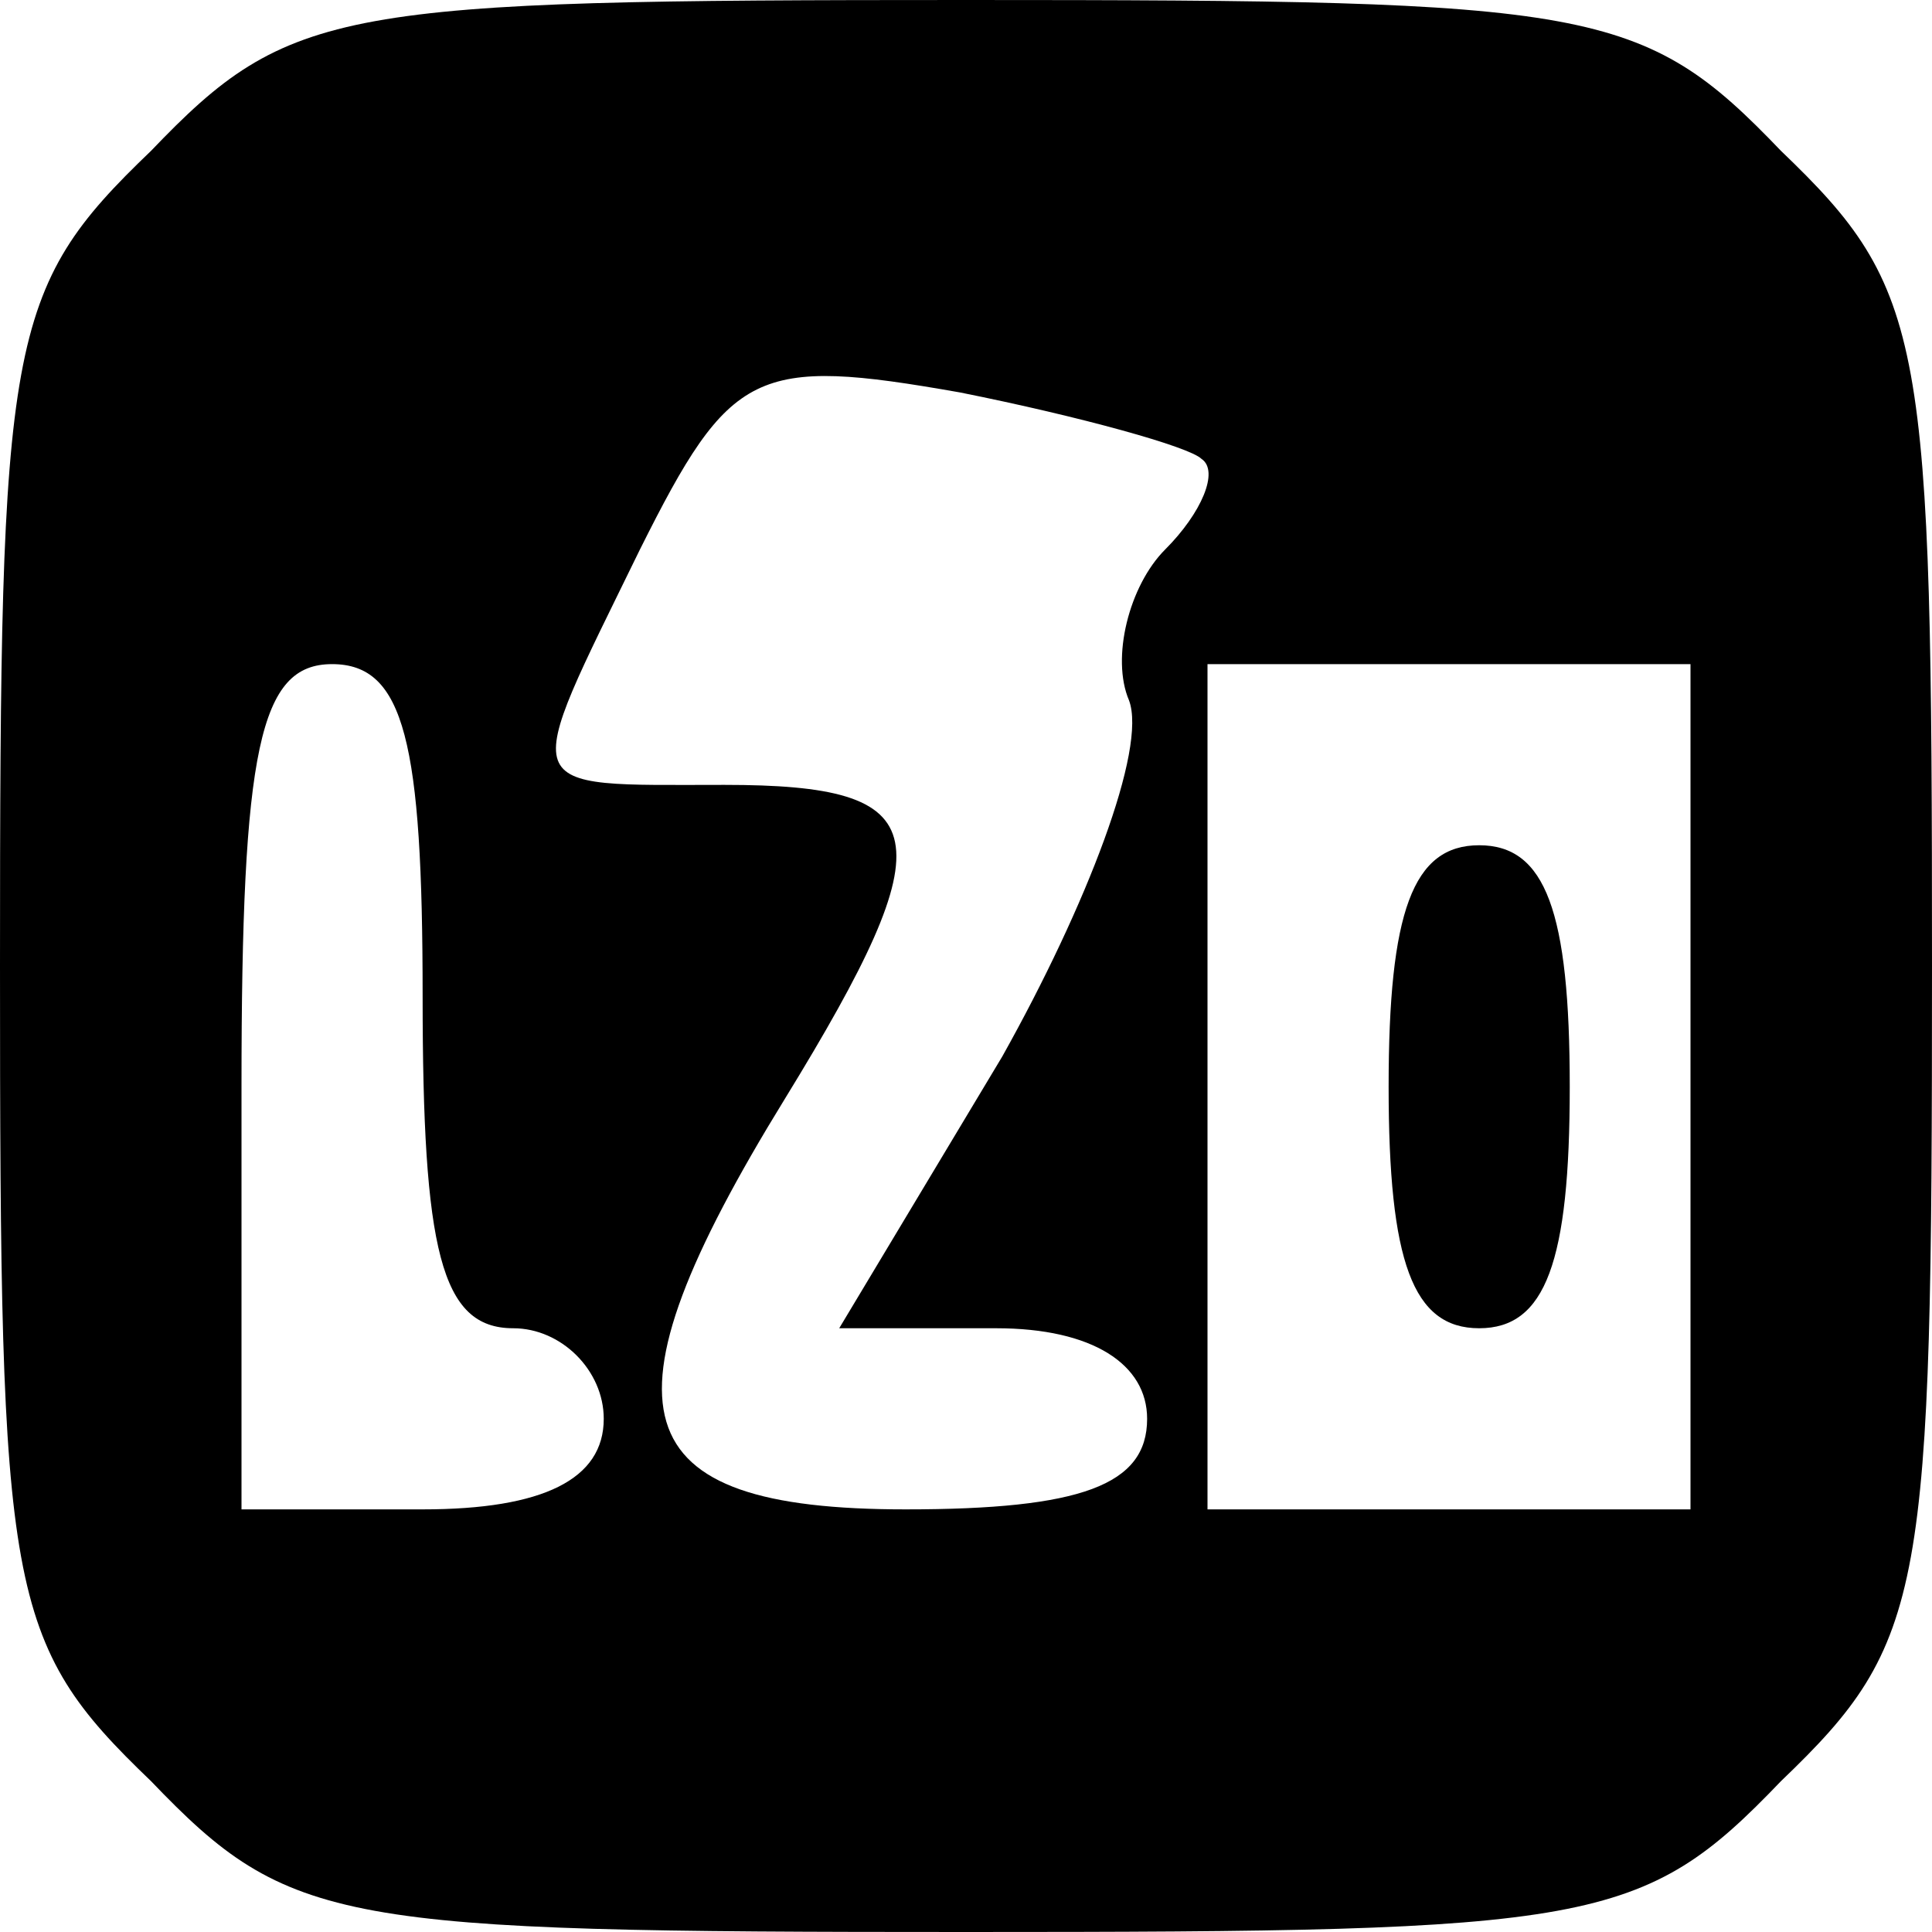
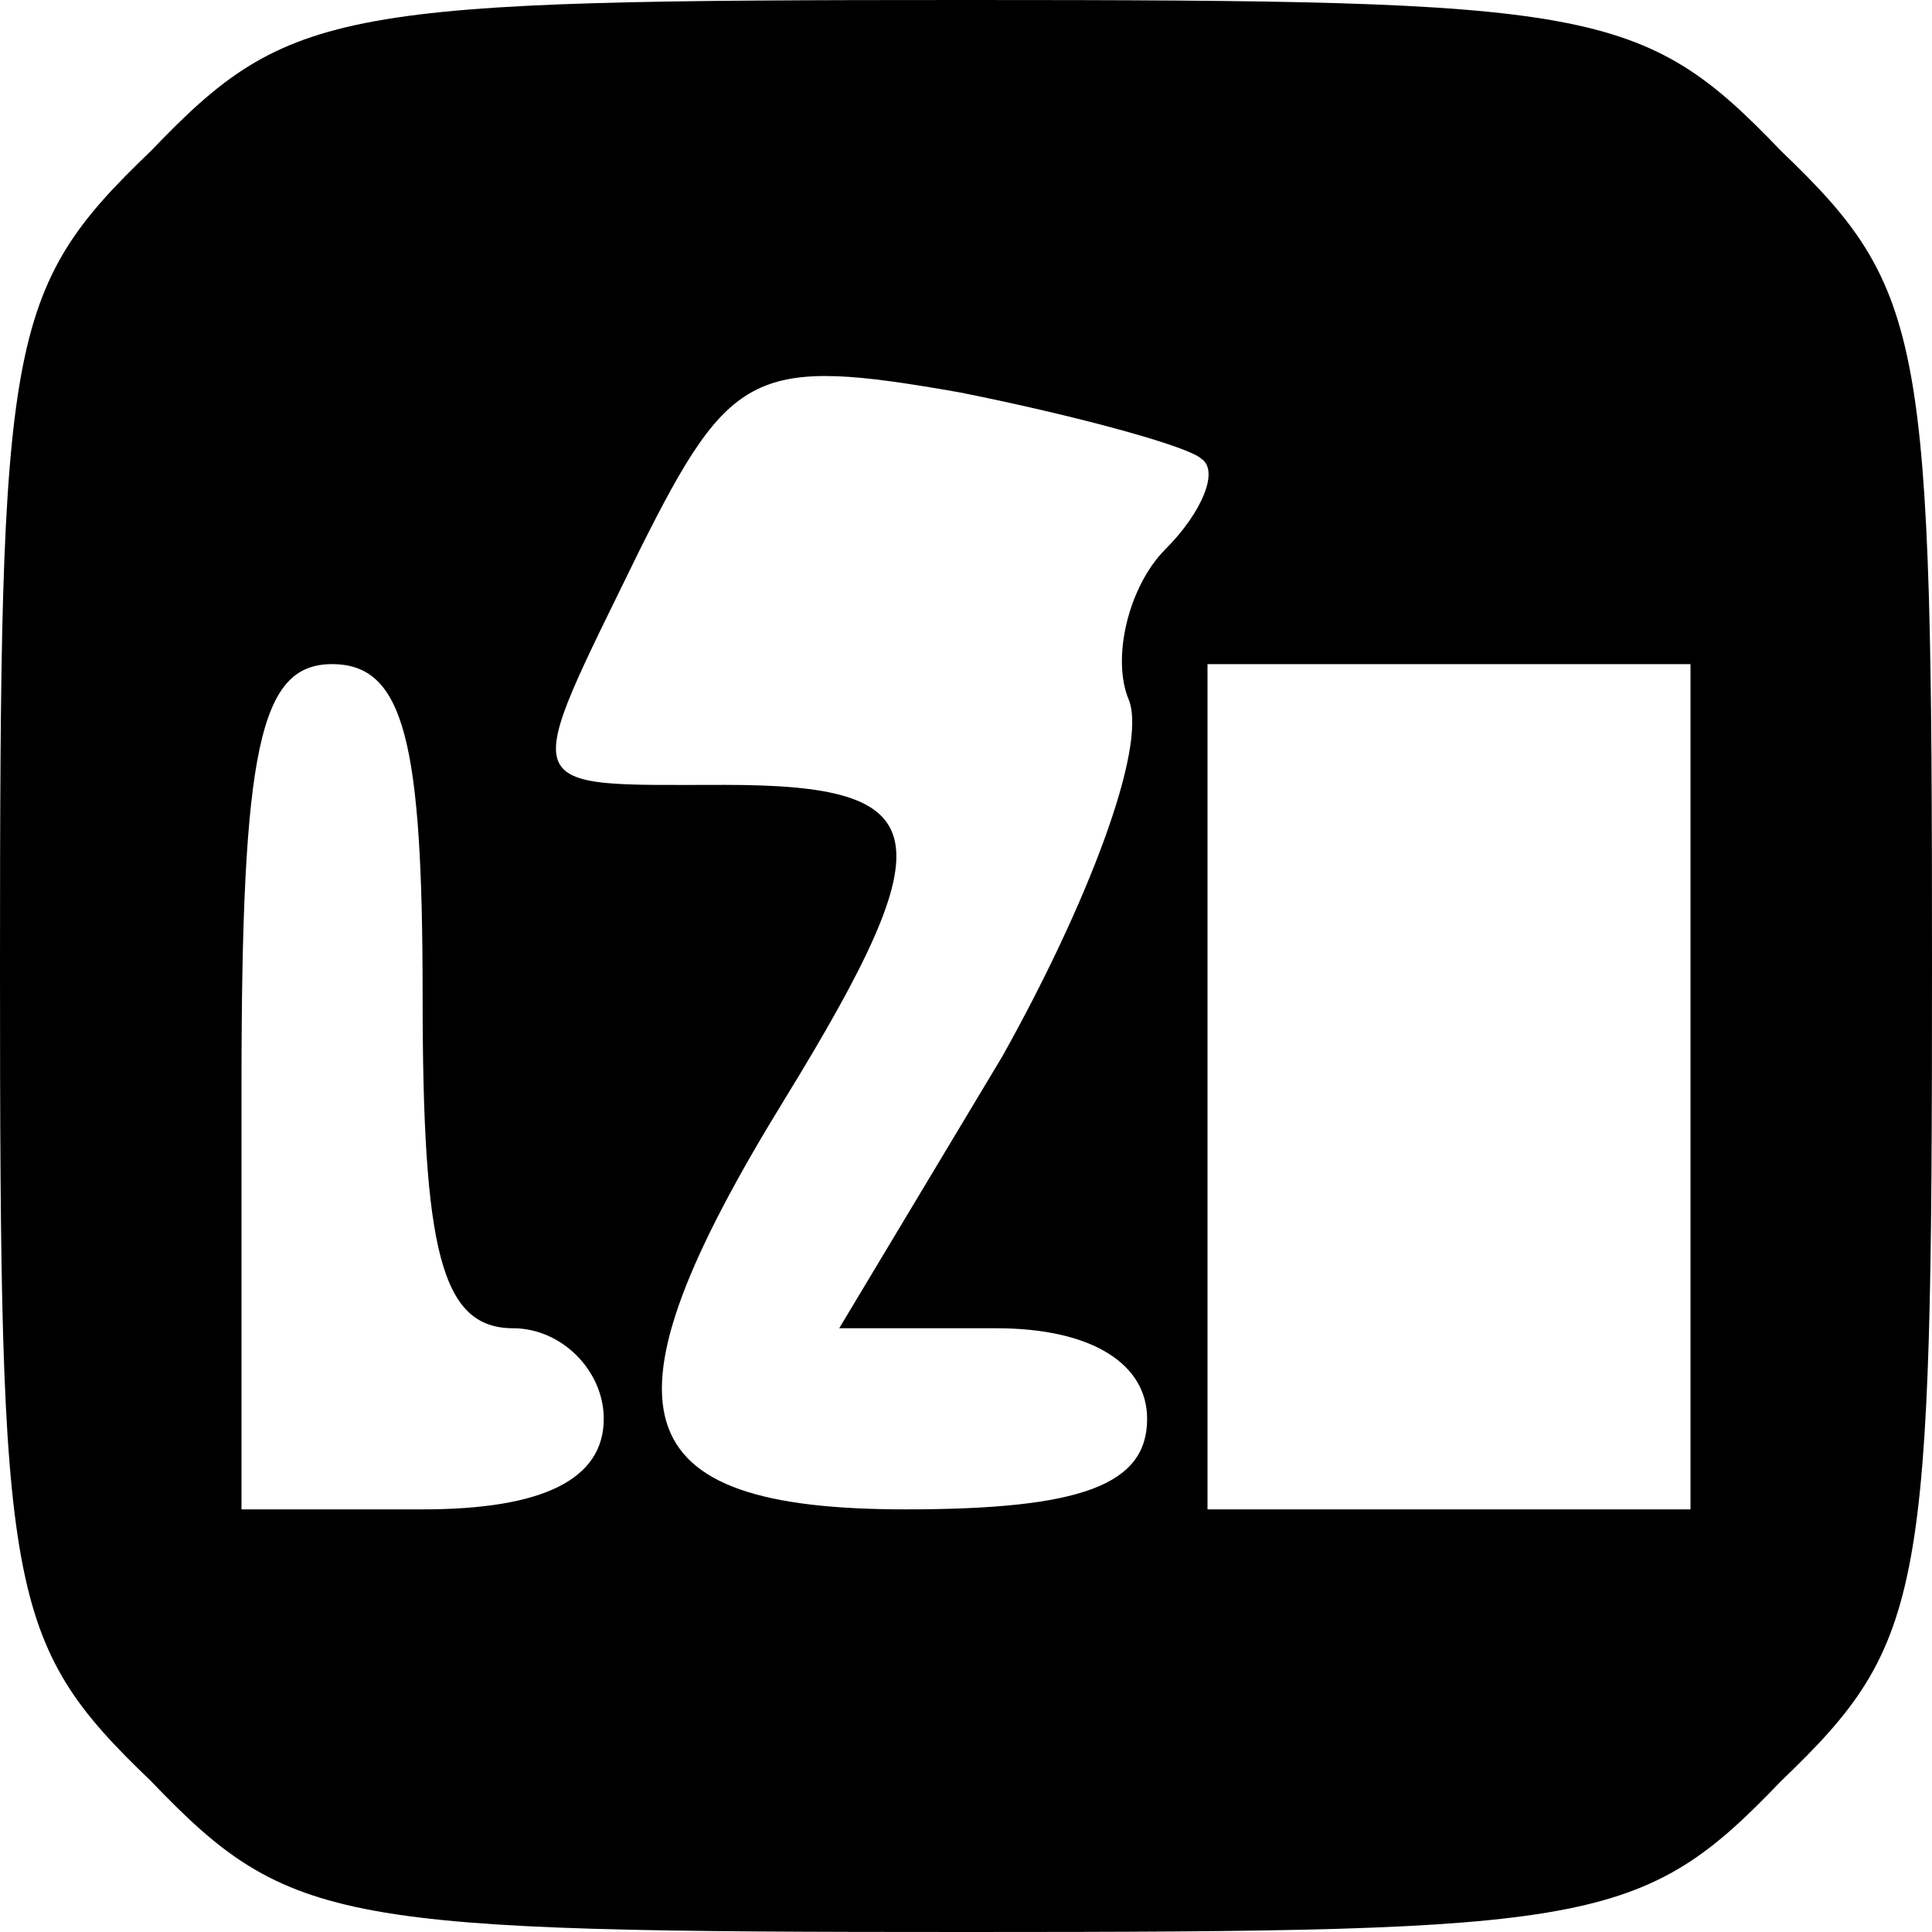
<svg xmlns="http://www.w3.org/2000/svg" version="1.0" width="32pt" height="32pt" viewBox="0 0 32 32" preserveAspectRatio="xMidYMid meet">
  <g transform="translate(0,32) scale(0.1,-0.1)" fill="#000000" stroke="none">
    <path d="M25 295 c-24 -23 -25 -31 -25 -135 0 -104 1 -112 25 -135 23 -24 31 -25 135 -25 104 0 112 1 135 25 24 23 25 31 25 135 0 104 -1 112 -25 135 -23 24 -31 25 -135 25 -104 0 -112 -1 -135 -25z m174 -51 c3 -2 0 -9 -6 -15 -6 -6 -9 -18 -6 -25 3 -8 -7 -34 -21 -59 l-27 -45 26 0 c16 0 25 -6 25 -15 0 -11 -11 -15 -40 -15 -47 0 -52 16 -20 68 27 44 25 52 -10 52 -35 0 -34 -2 -14 39 15 30 19 32 53 26 20 -4 38 -9 40 -11z m-129 -89 c0 -42 3 -55 15 -55 8 0 15 -7 15 -15 0 -10 -10 -15 -30 -15 l-30 0 0 70 c0 56 3 70 15 70 12 0 15 -13 15 -55z m210 -15 l0 -70 -40 0 -40 0 0 70 0 70 40 0 40 0 0 -70z" />
-     <path d="M230 140 c0 -29 4 -40 15 -40 11 0 15 11 15 40 0 29 -4 40 -15 40 -11 0 -15 -11 -15 -40z" />
  </g>
</svg>